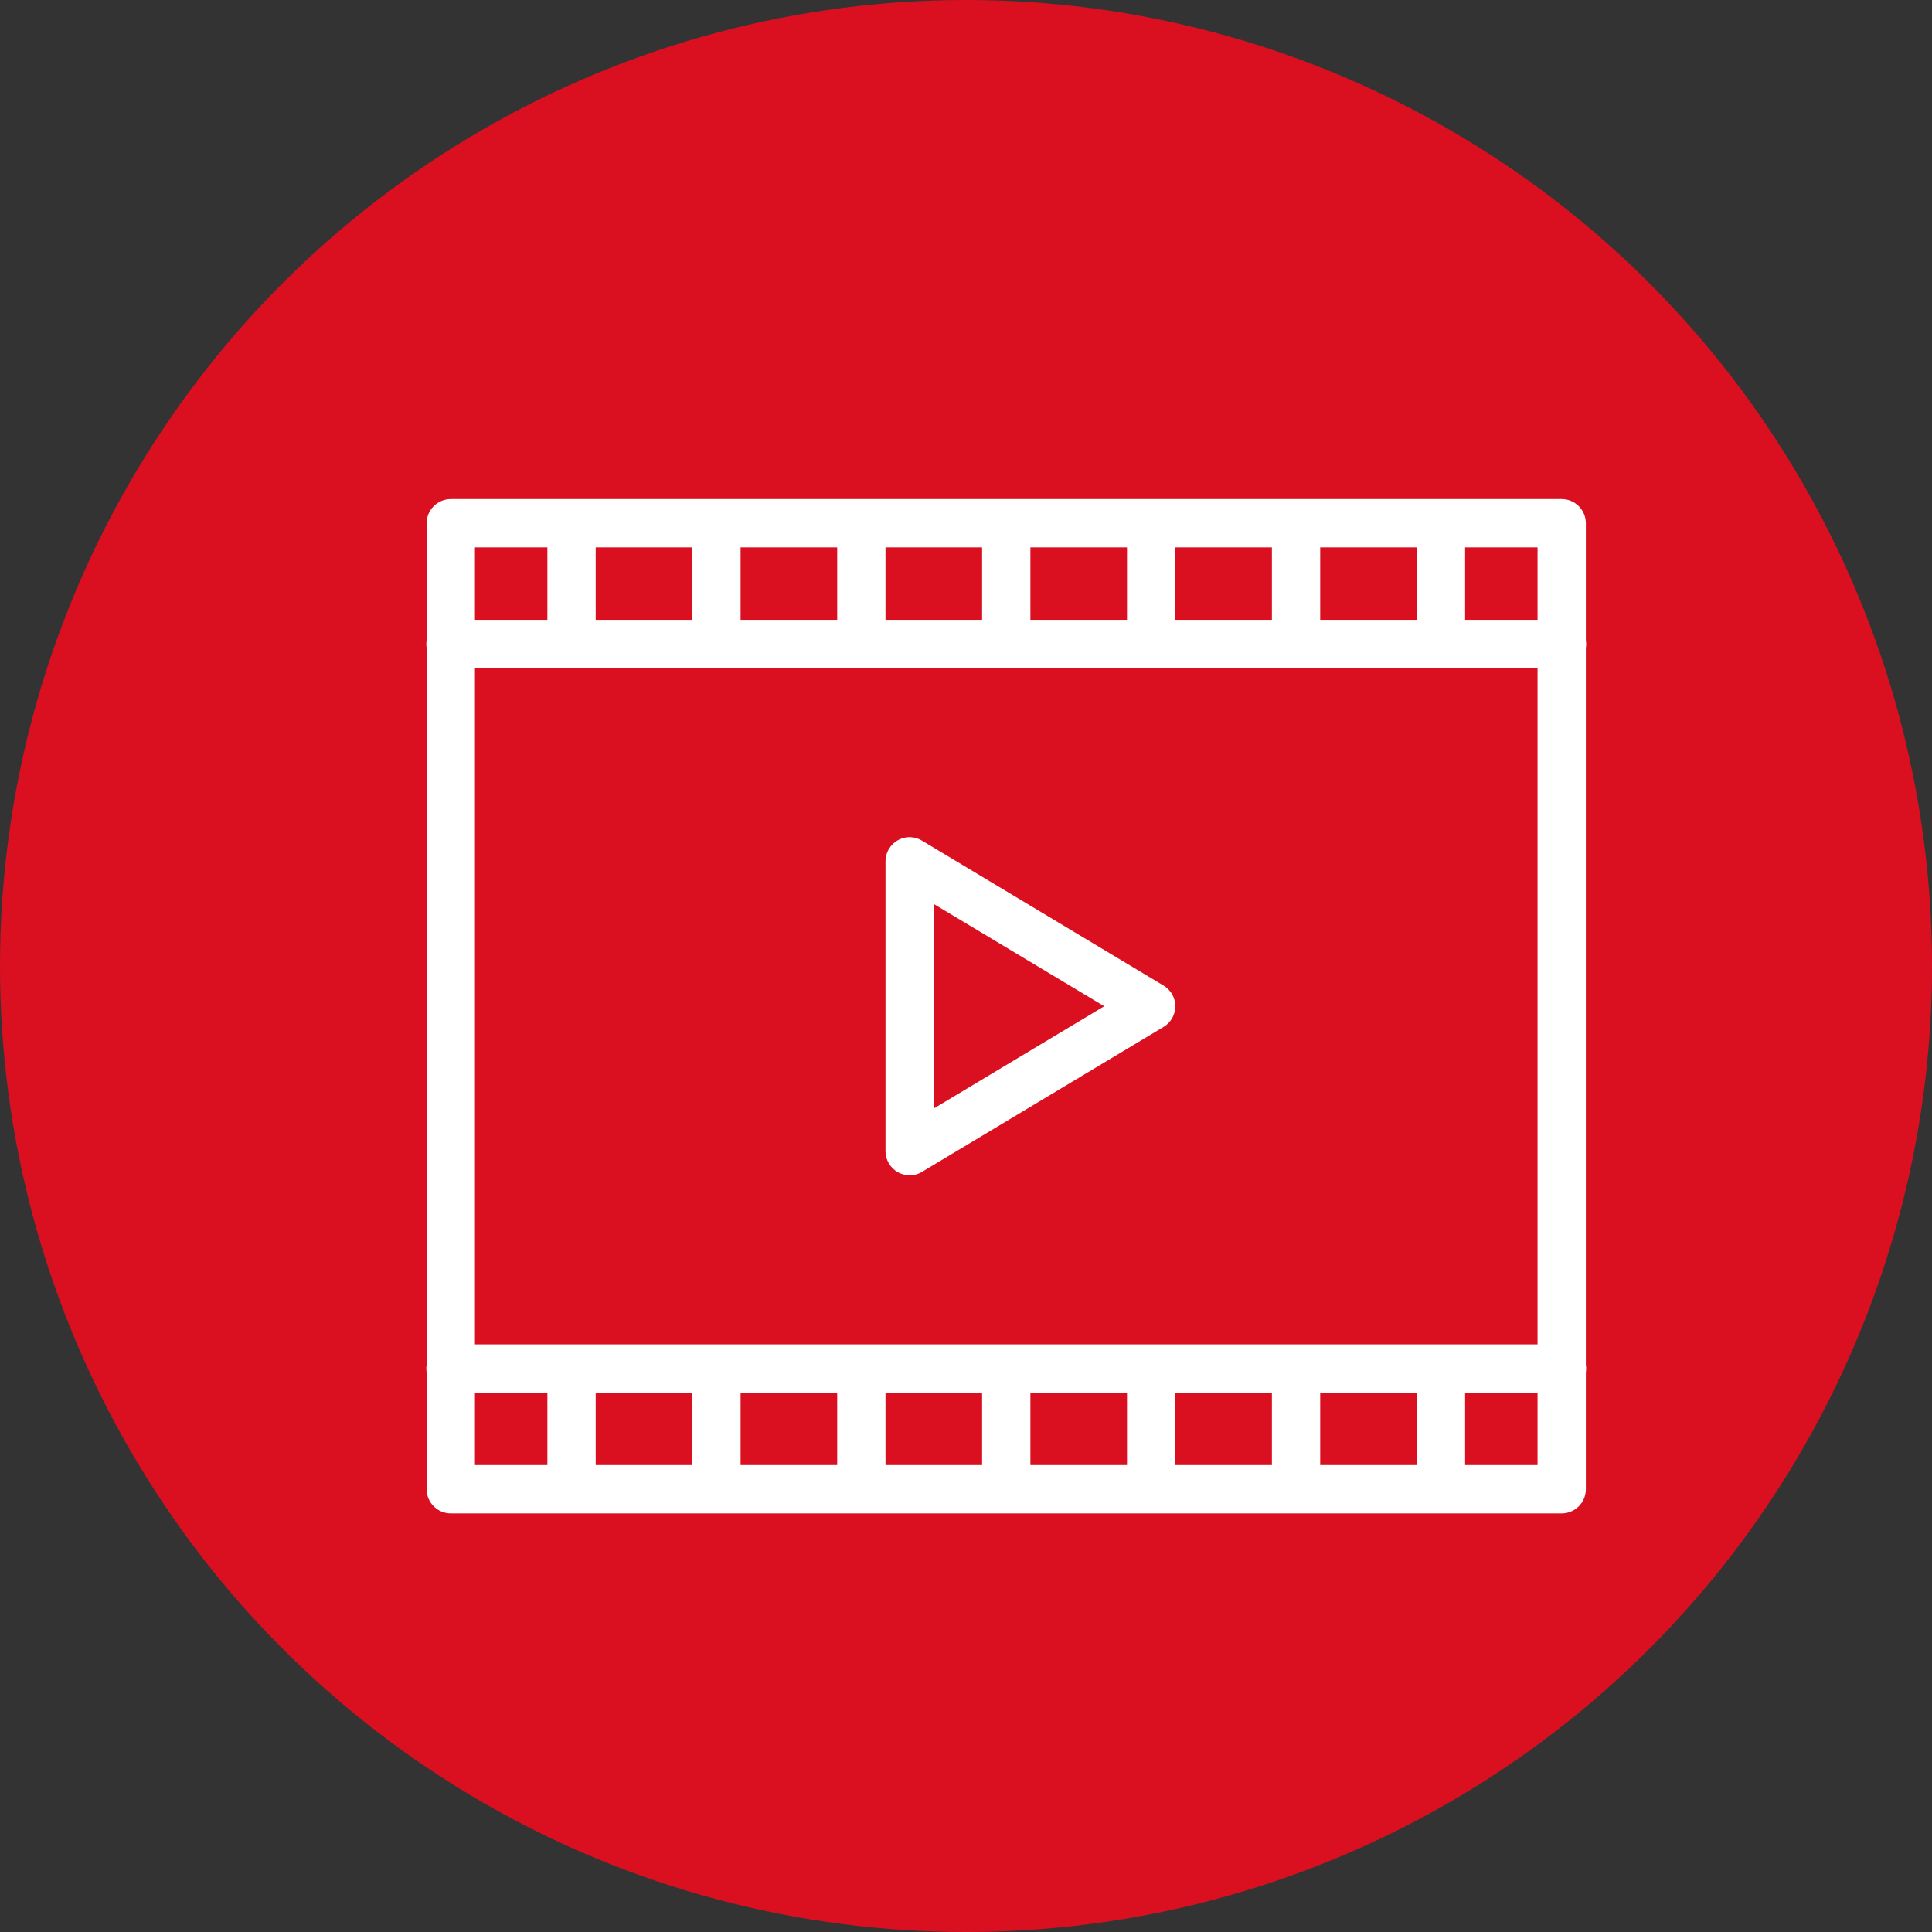
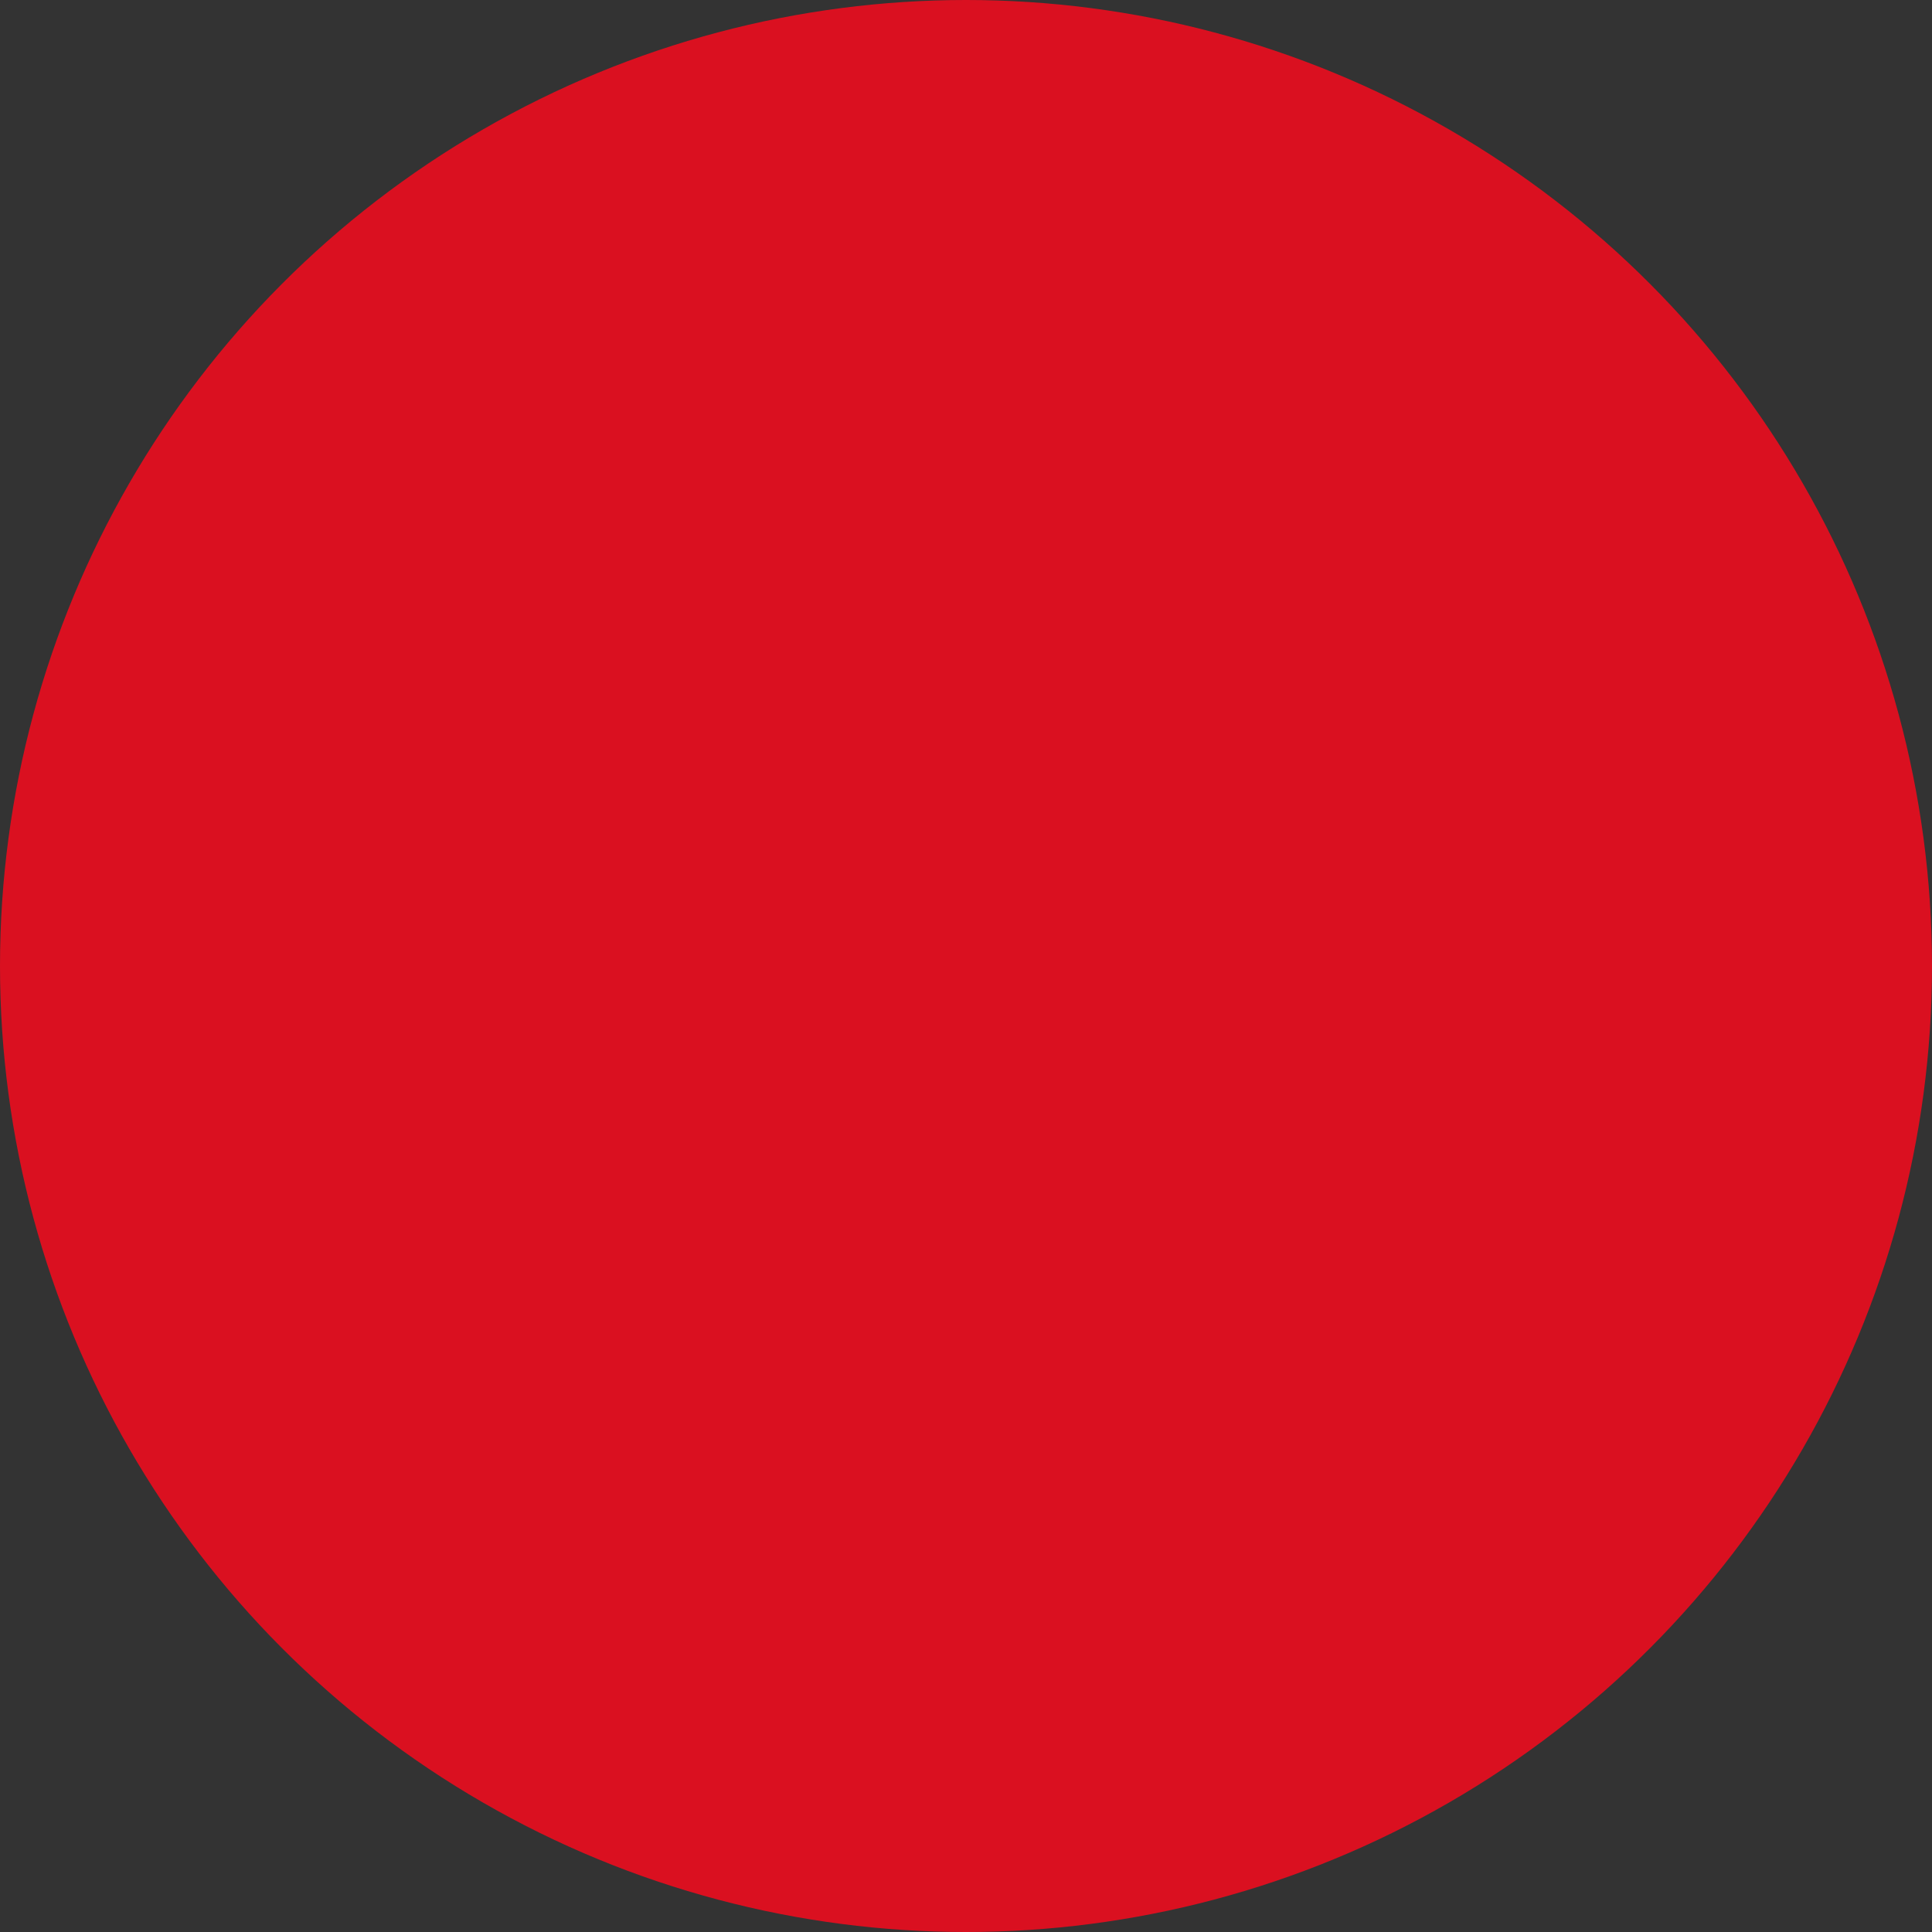
<svg xmlns="http://www.w3.org/2000/svg" width="24" height="24" viewBox="0 0 24 24" fill="none">
  <rect x="0" y="0" width="24" height="24" fill="#333333" stroke="none" />
  <circle cx="12" cy="12" r="12" fill="#DA1020" />
  <g clip-path="url(#clip0_583_711)">
-     <path d="M5.6 6.2C5.52 6.2 5.444 6.232 5.388 6.288C5.332 6.344 5.3 6.42 5.3 6.5V7.95C5.295 7.982 5.295 8.015 5.3 8.047V16.95C5.295 16.982 5.295 17.015 5.3 17.047V18.5C5.3 18.58 5.332 18.656 5.388 18.712C5.444 18.768 5.52 18.8 5.6 18.8H19.4C19.48 18.8 19.556 18.768 19.612 18.712C19.668 18.656 19.7 18.58 19.7 18.5V17.05C19.705 17.018 19.705 16.985 19.7 16.953V8.05C19.705 8.018 19.705 7.985 19.7 7.953V6.5C19.7 6.42 19.668 6.344 19.612 6.288C19.556 6.232 19.48 6.2 19.4 6.2H5.6ZM5.9 6.8H6.8V7.7H5.9V6.8ZM7.4 6.8H8.6V7.7H7.4V6.8ZM9.2 6.8H10.4V7.7H9.2V6.8ZM11 6.8H12.2V7.7H11V6.8ZM12.8 6.8H14V7.7H12.8V6.8ZM14.6 6.8H15.8V7.7H14.6V6.8ZM16.4 6.8H17.6V7.7H16.4V6.8ZM18.2 6.8H19.1V7.7H18.2V6.8ZM5.9 8.3H19.1V16.7H5.9V8.3ZM11.282 10.4C11.206 10.405 11.134 10.438 11.082 10.494C11.029 10.55 11 10.623 11 10.7V14.3C11 14.353 11.014 14.405 11.041 14.451C11.068 14.497 11.106 14.535 11.152 14.561C11.198 14.587 11.251 14.6 11.303 14.6C11.357 14.599 11.409 14.585 11.454 14.557L14.454 12.757C14.498 12.731 14.535 12.693 14.561 12.648C14.586 12.603 14.6 12.552 14.6 12.5C14.6 12.448 14.586 12.397 14.561 12.352C14.535 12.307 14.498 12.269 14.454 12.243L11.454 10.443C11.411 10.417 11.362 10.402 11.312 10.4C11.302 10.399 11.292 10.399 11.282 10.4ZM11.6 11.23L13.717 12.5L11.6 13.77V11.23ZM5.9 17.3H6.8V18.2H5.9V17.3ZM7.4 17.3H8.6V18.2H7.4V17.3ZM9.2 17.3H10.4V18.2H9.2V17.3ZM11 17.3H12.2V18.2H11V17.3ZM12.8 17.3H14V18.2H12.8V17.3ZM14.6 17.3H15.8V18.2H14.6V17.3ZM16.4 17.3H17.6V18.2H16.4V17.3ZM18.2 17.3H19.1V18.2H18.2V17.3Z" fill="white" />
+     <path d="M5.6 6.2C5.52 6.2 5.444 6.232 5.388 6.288C5.332 6.344 5.3 6.42 5.3 6.5V7.95C5.295 7.982 5.295 8.015 5.3 8.047V16.95C5.295 16.982 5.295 17.015 5.3 17.047V18.5C5.3 18.58 5.332 18.656 5.388 18.712C5.444 18.768 5.52 18.8 5.6 18.8H19.4C19.48 18.8 19.556 18.768 19.612 18.712C19.668 18.656 19.7 18.58 19.7 18.5V17.05C19.705 17.018 19.705 16.985 19.7 16.953V8.05C19.705 8.018 19.705 7.985 19.7 7.953V6.5C19.7 6.42 19.668 6.344 19.612 6.288C19.556 6.232 19.48 6.2 19.4 6.2H5.6ZM5.9 6.8H6.8V7.7H5.9V6.8ZM7.4 6.8H8.6V7.7H7.4V6.8ZM9.2 6.8H10.4V7.7H9.2V6.8ZM11 6.8H12.2V7.7H11V6.8ZM12.8 6.8H14V7.7H12.8V6.8ZM14.6 6.8H15.8V7.7H14.6V6.8ZM16.4 6.8H17.6V7.7H16.4V6.8ZM18.2 6.8H19.1V7.7H18.2V6.8ZM5.9 8.3H19.1V16.7H5.9V8.3ZM11.282 10.4C11.206 10.405 11.134 10.438 11.082 10.494V14.3C11 14.353 11.014 14.405 11.041 14.451C11.068 14.497 11.106 14.535 11.152 14.561C11.198 14.587 11.251 14.6 11.303 14.6C11.357 14.599 11.409 14.585 11.454 14.557L14.454 12.757C14.498 12.731 14.535 12.693 14.561 12.648C14.586 12.603 14.6 12.552 14.6 12.5C14.6 12.448 14.586 12.397 14.561 12.352C14.535 12.307 14.498 12.269 14.454 12.243L11.454 10.443C11.411 10.417 11.362 10.402 11.312 10.4C11.302 10.399 11.292 10.399 11.282 10.4ZM11.6 11.23L13.717 12.5L11.6 13.77V11.23ZM5.9 17.3H6.8V18.2H5.9V17.3ZM7.4 17.3H8.6V18.2H7.4V17.3ZM9.2 17.3H10.4V18.2H9.2V17.3ZM11 17.3H12.2V18.2H11V17.3ZM12.8 17.3H14V18.2H12.8V17.3ZM14.6 17.3H15.8V18.2H14.6V17.3ZM16.4 17.3H17.6V18.2H16.4V17.3ZM18.2 17.3H19.1V18.2H18.2V17.3Z" fill="white" />
  </g>
  <defs>
    <clipPath id="clip0_583_711">
-       <rect width="15" height="13" fill="white" transform="translate(5 6)" />
-     </clipPath>
+       </clipPath>
  </defs>
</svg>